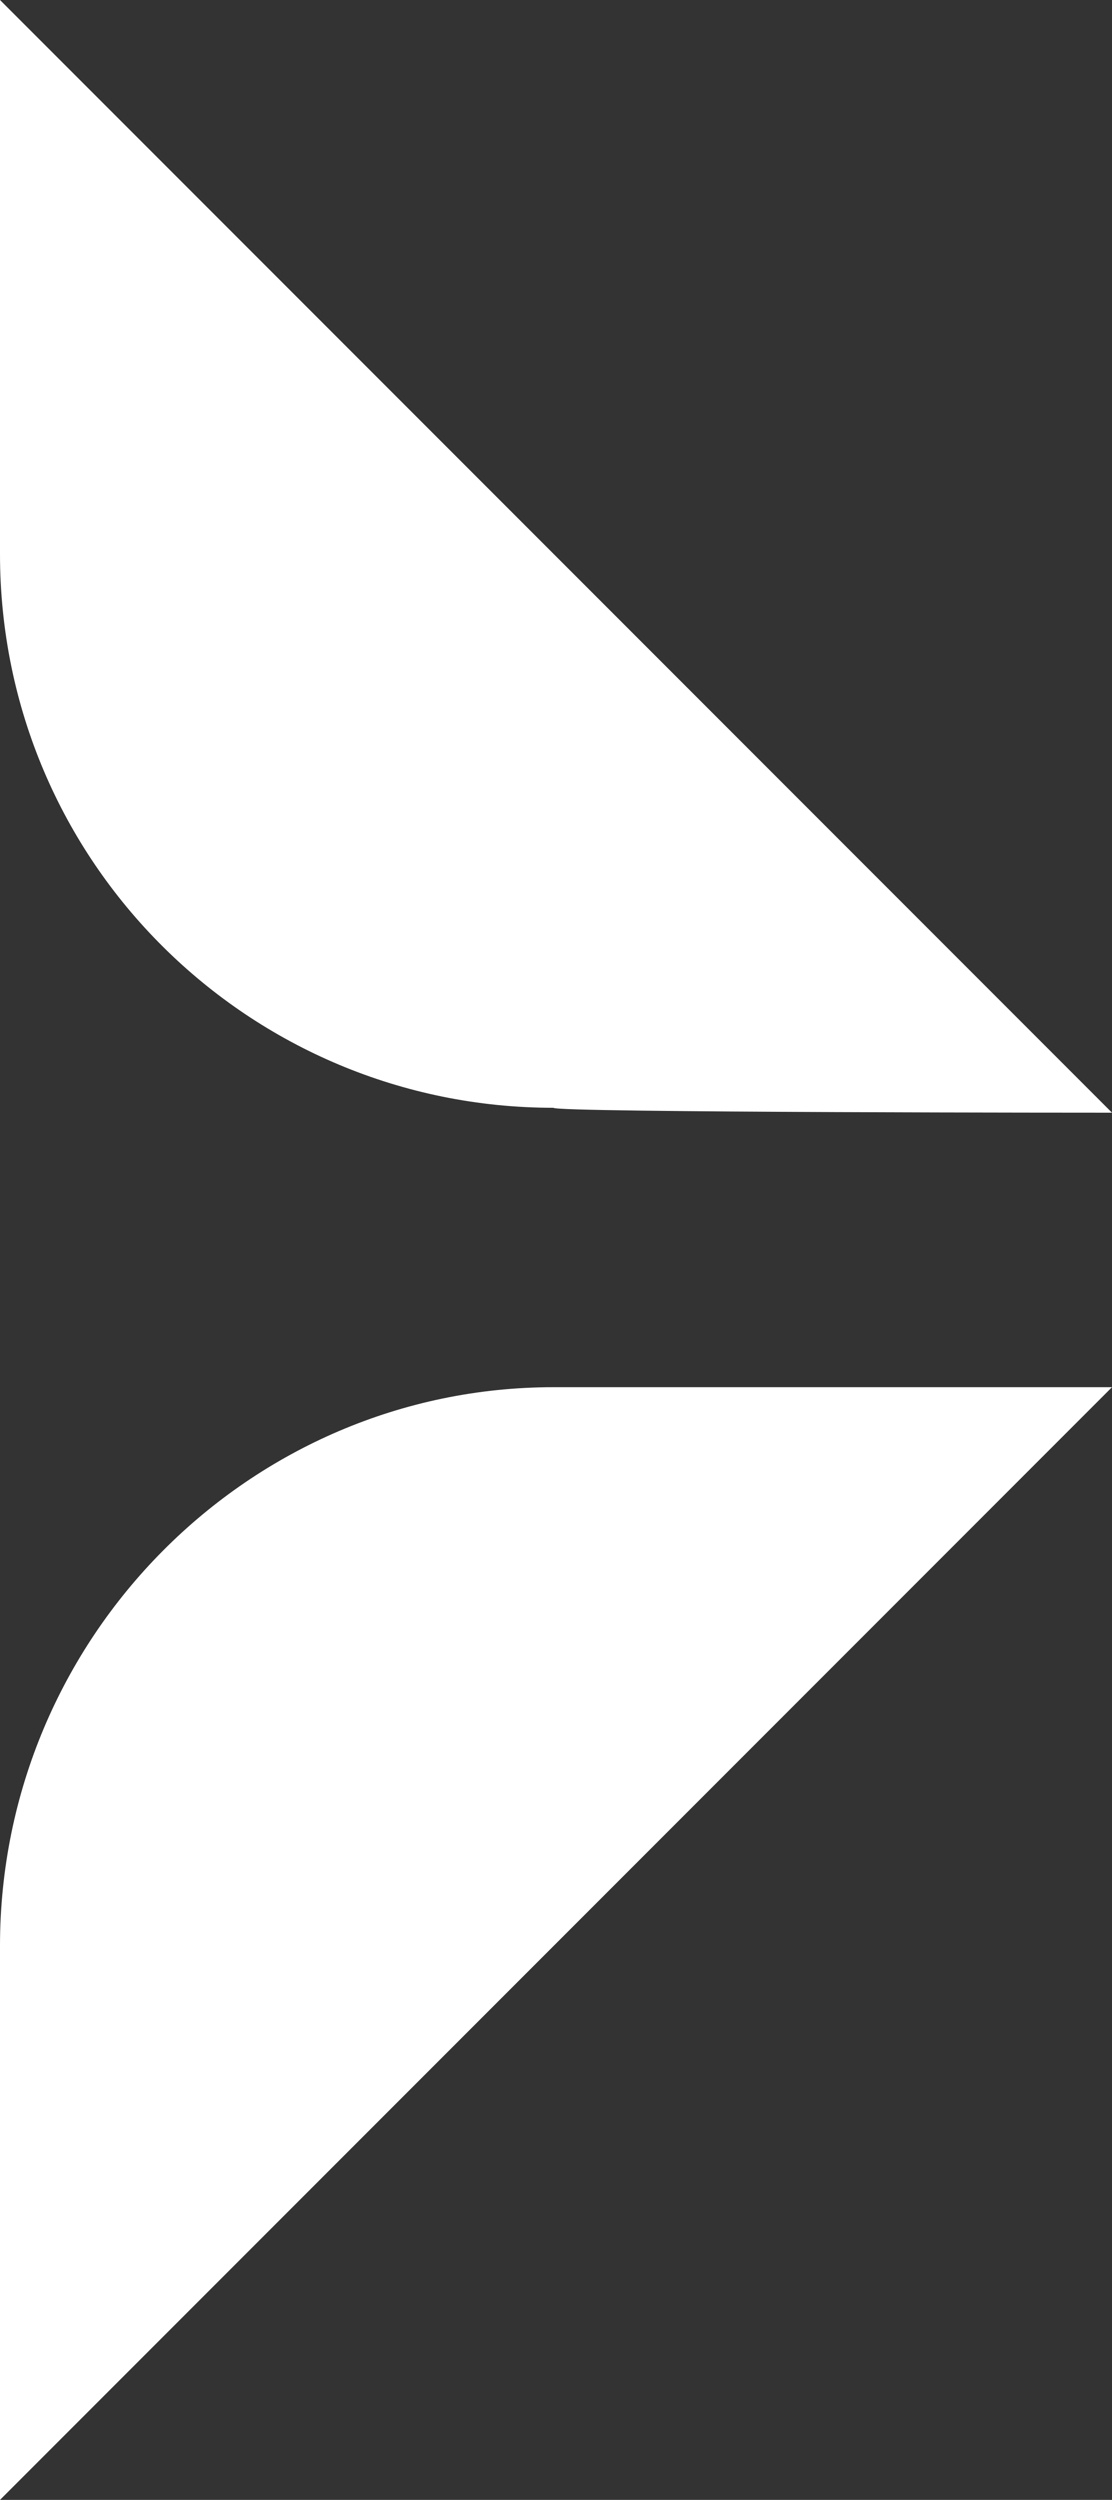
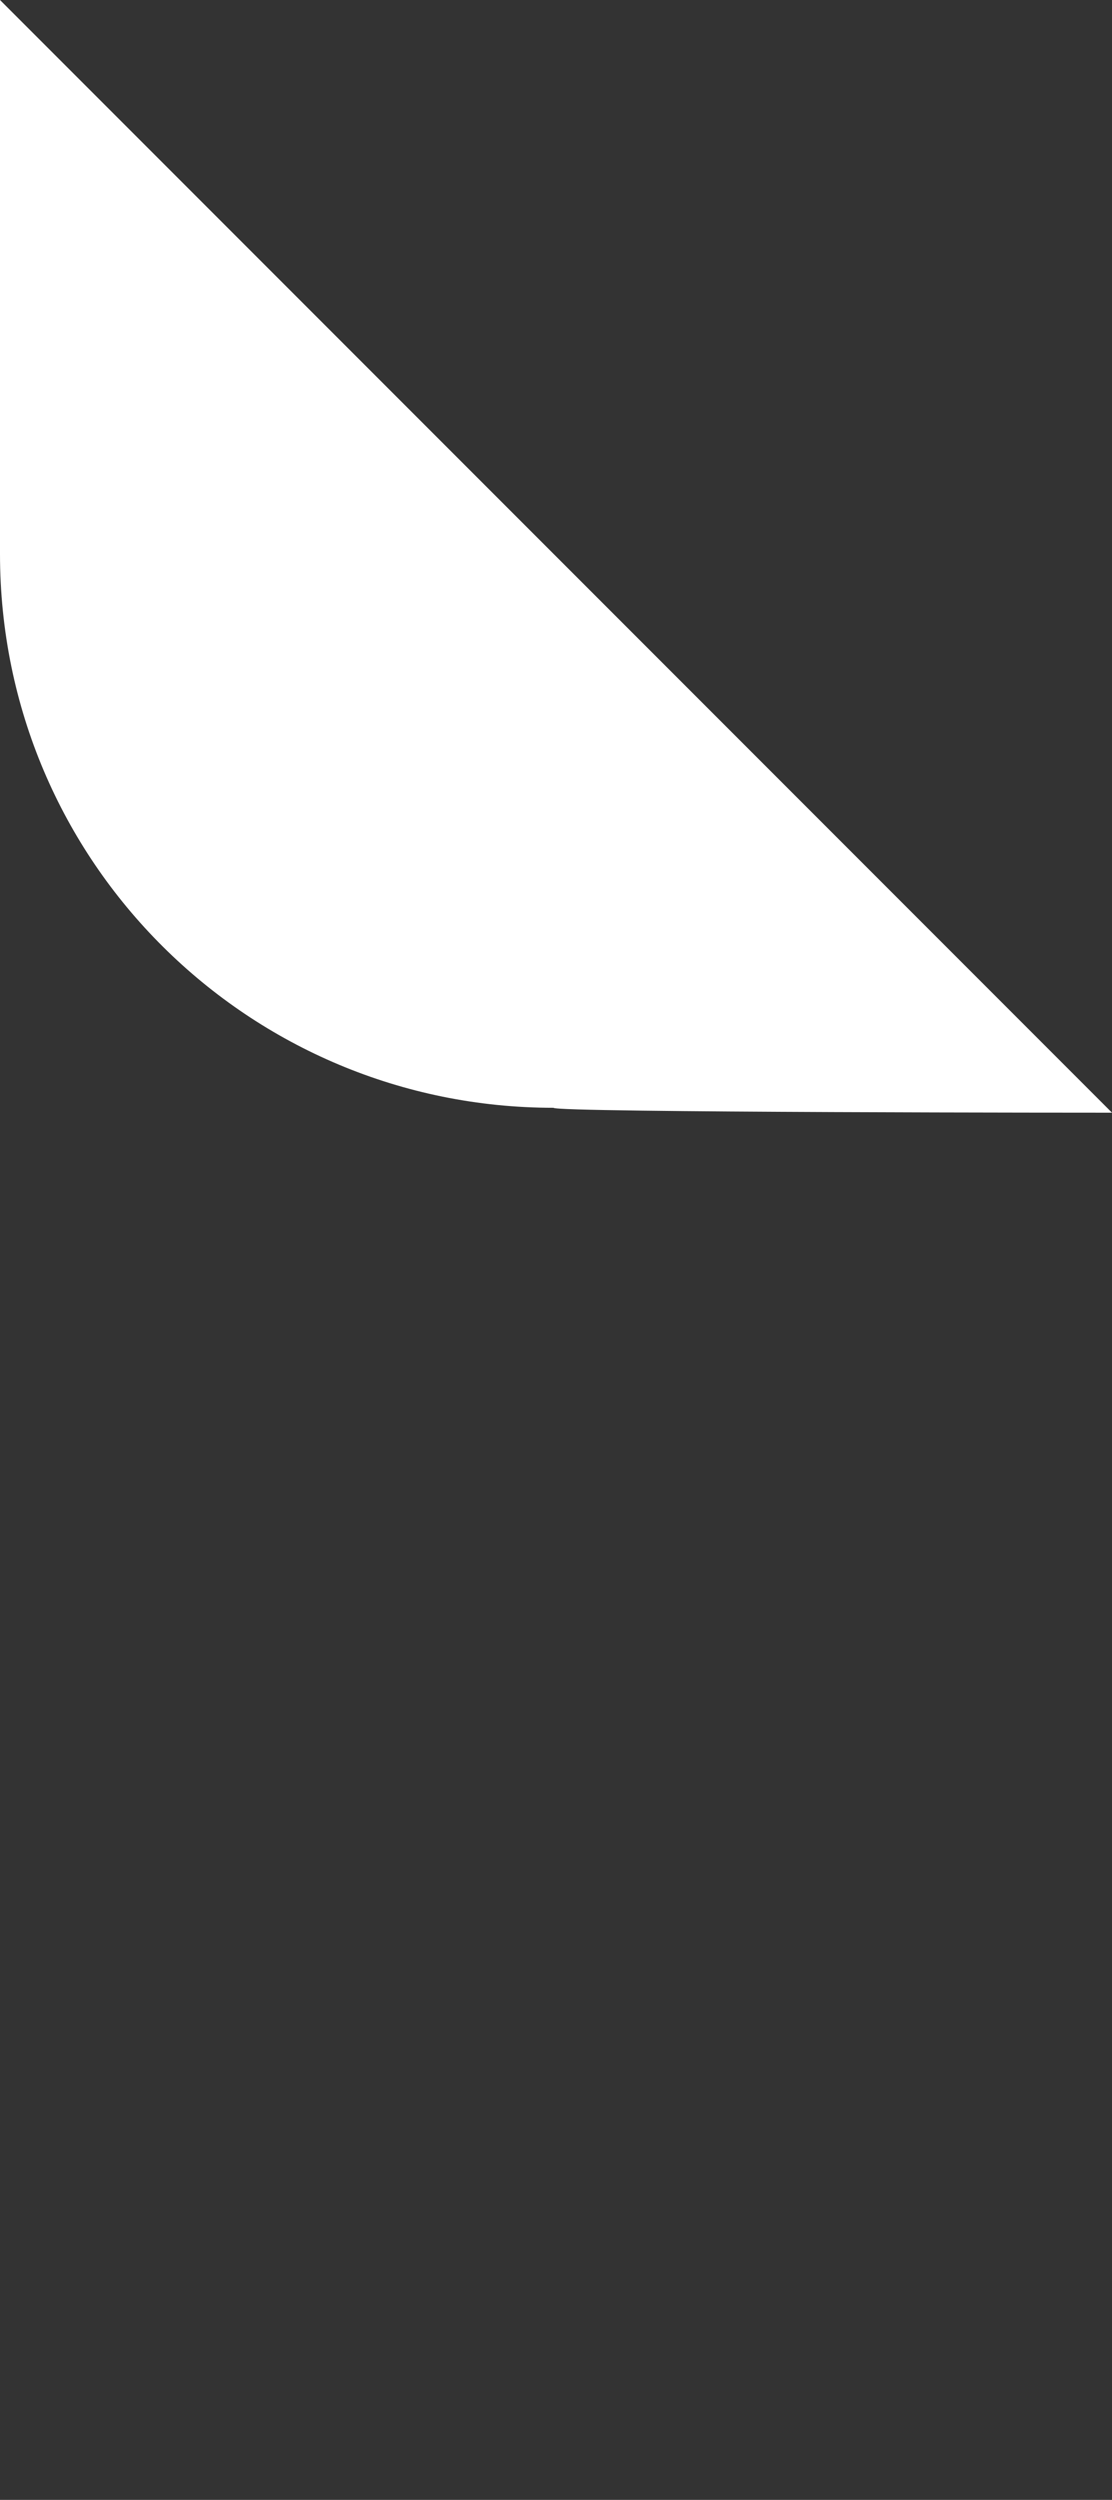
<svg xmlns="http://www.w3.org/2000/svg" version="1.1" id="Layer_1" x="0px" y="0px" viewBox="0 0 22.7 51" style="enable-background:new 0 0 22.7 51;" xml:space="preserve">
  <rect x="0" y="0" width="22.7" height="51" fill="#333333" stroke="none" />
  <style type="text/css">
	.st0{fill:#FFFFFF;}
</style>
  <path class="st0" d="M22.7,22.7L0,0v11.3c0,6.3,5.1,11.3,11.3,11.3C11.3,22.7,22.7,22.7,22.7,22.7z" />
-   <path class="st0" d="M0,51l22.7-22.7H11.3C5.1,28.3,0,33.4,0,39.7V51z" />
</svg>